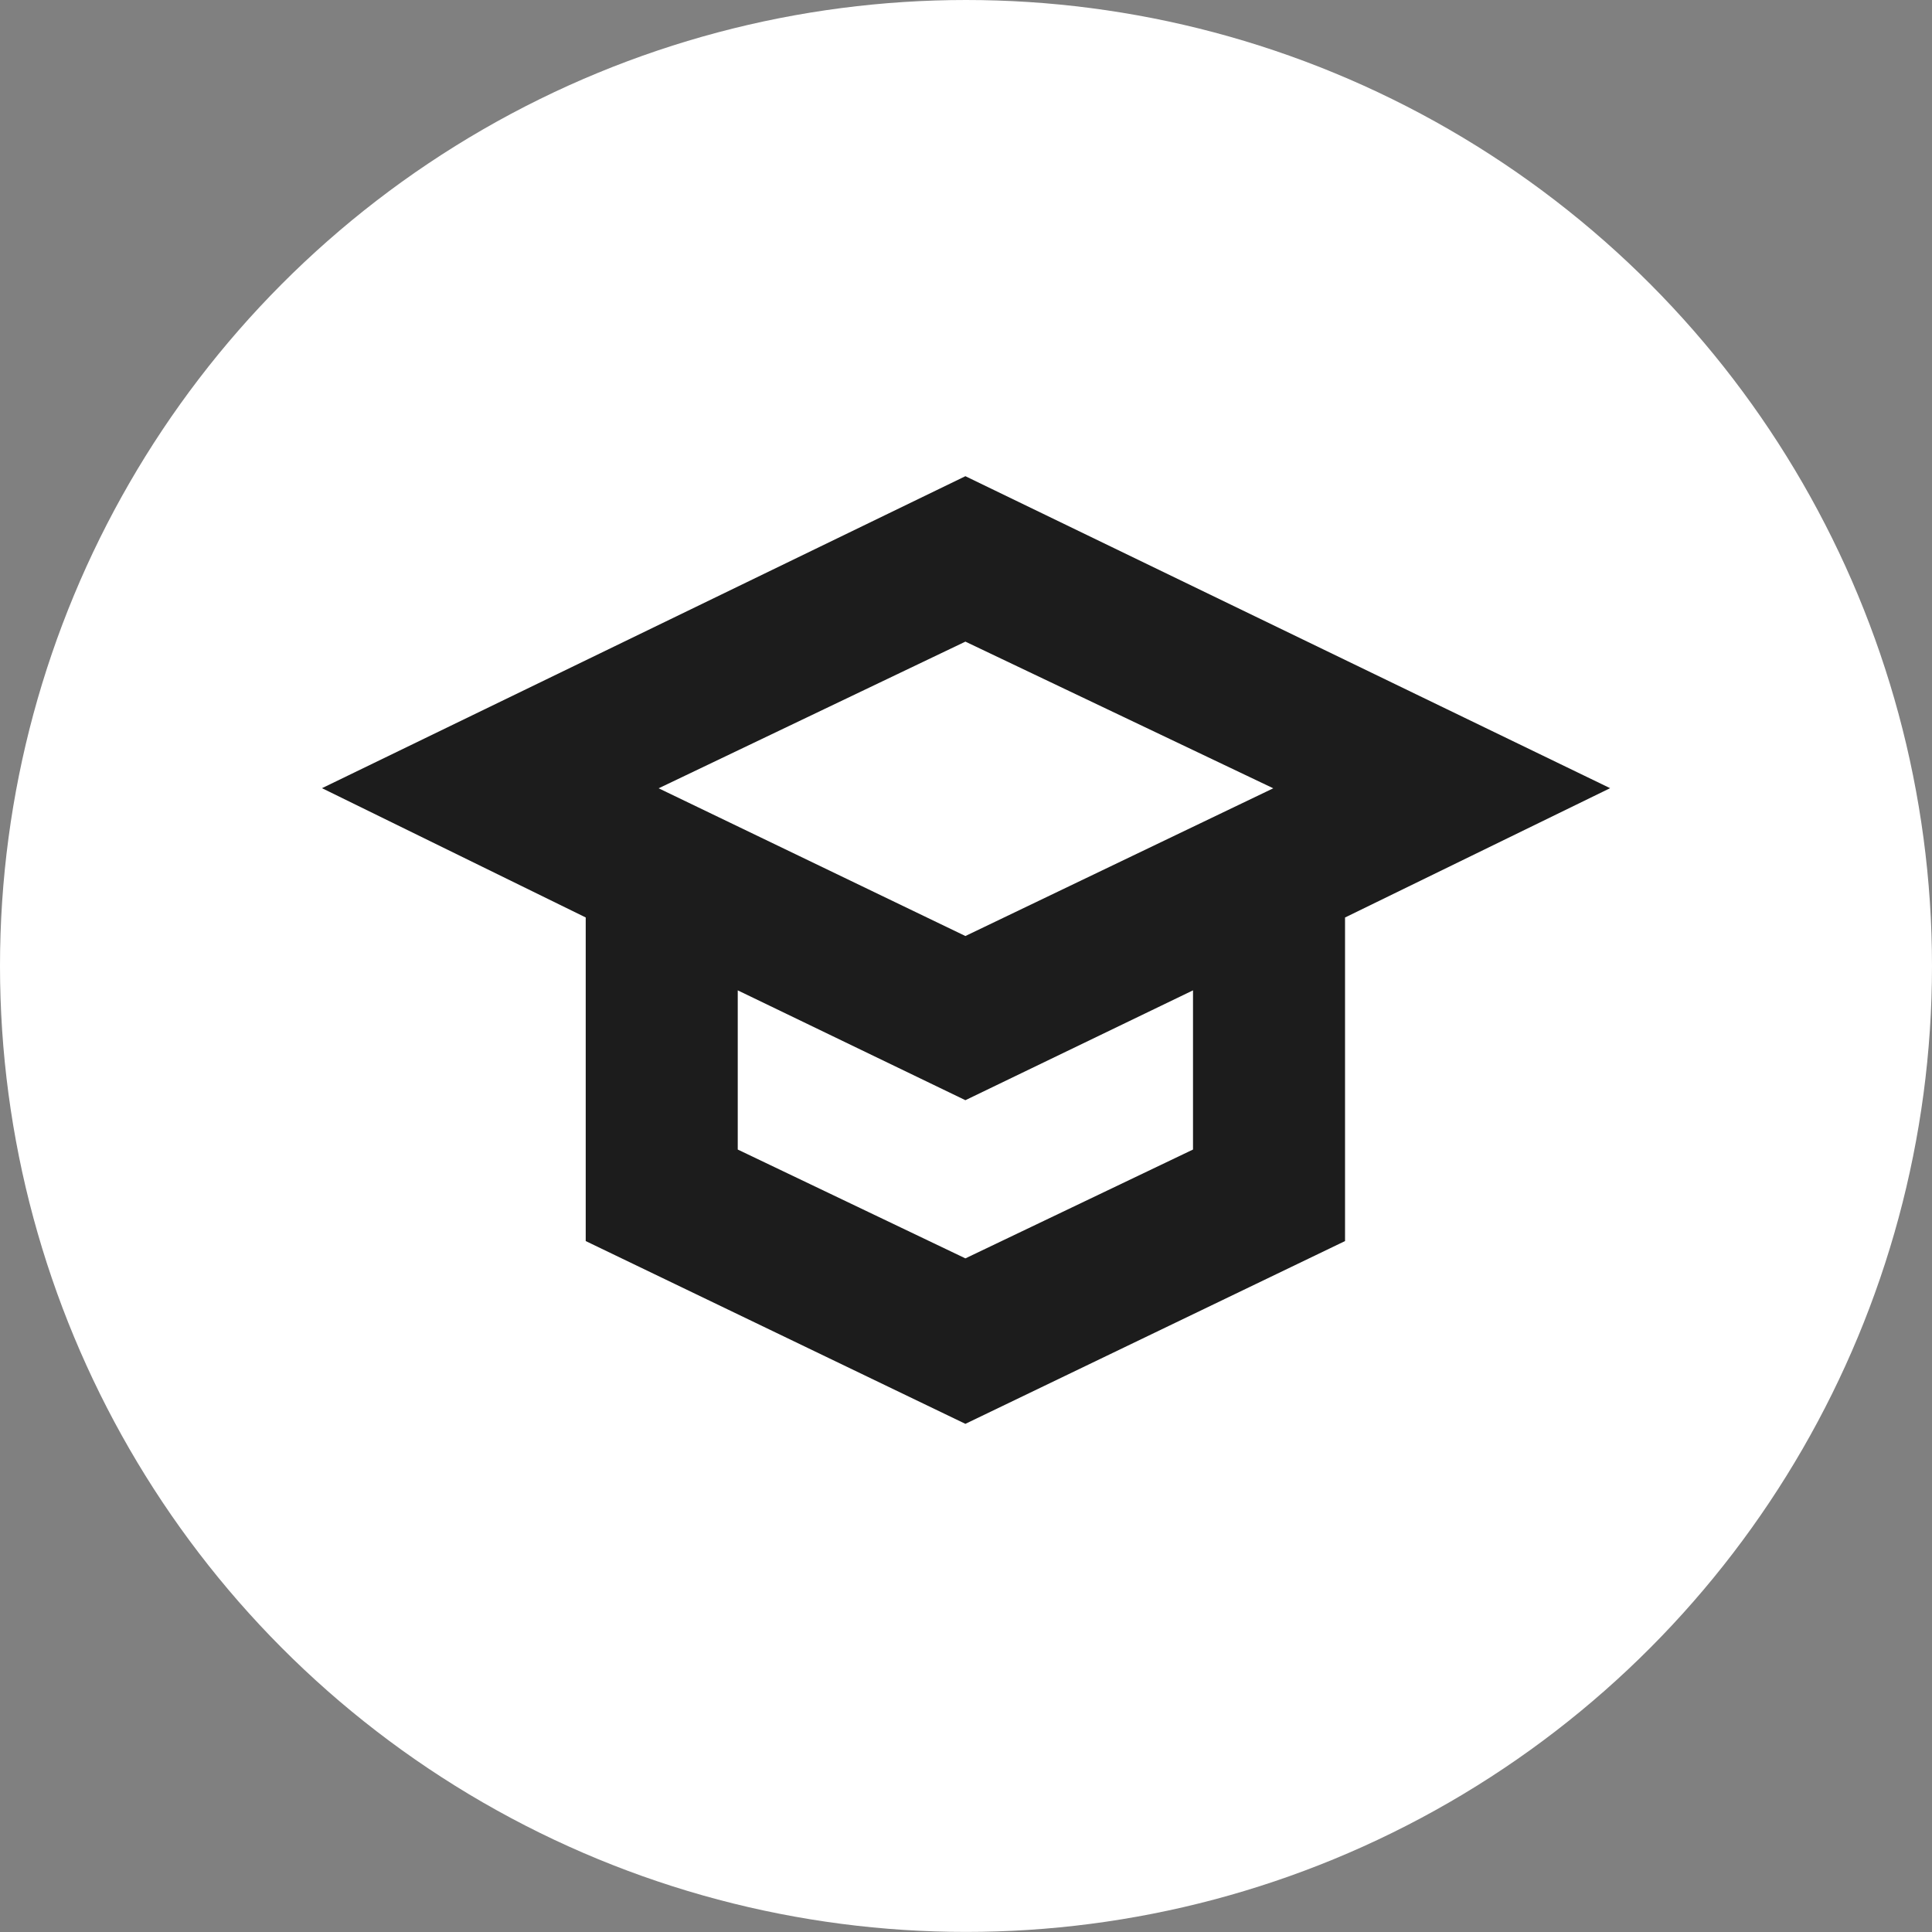
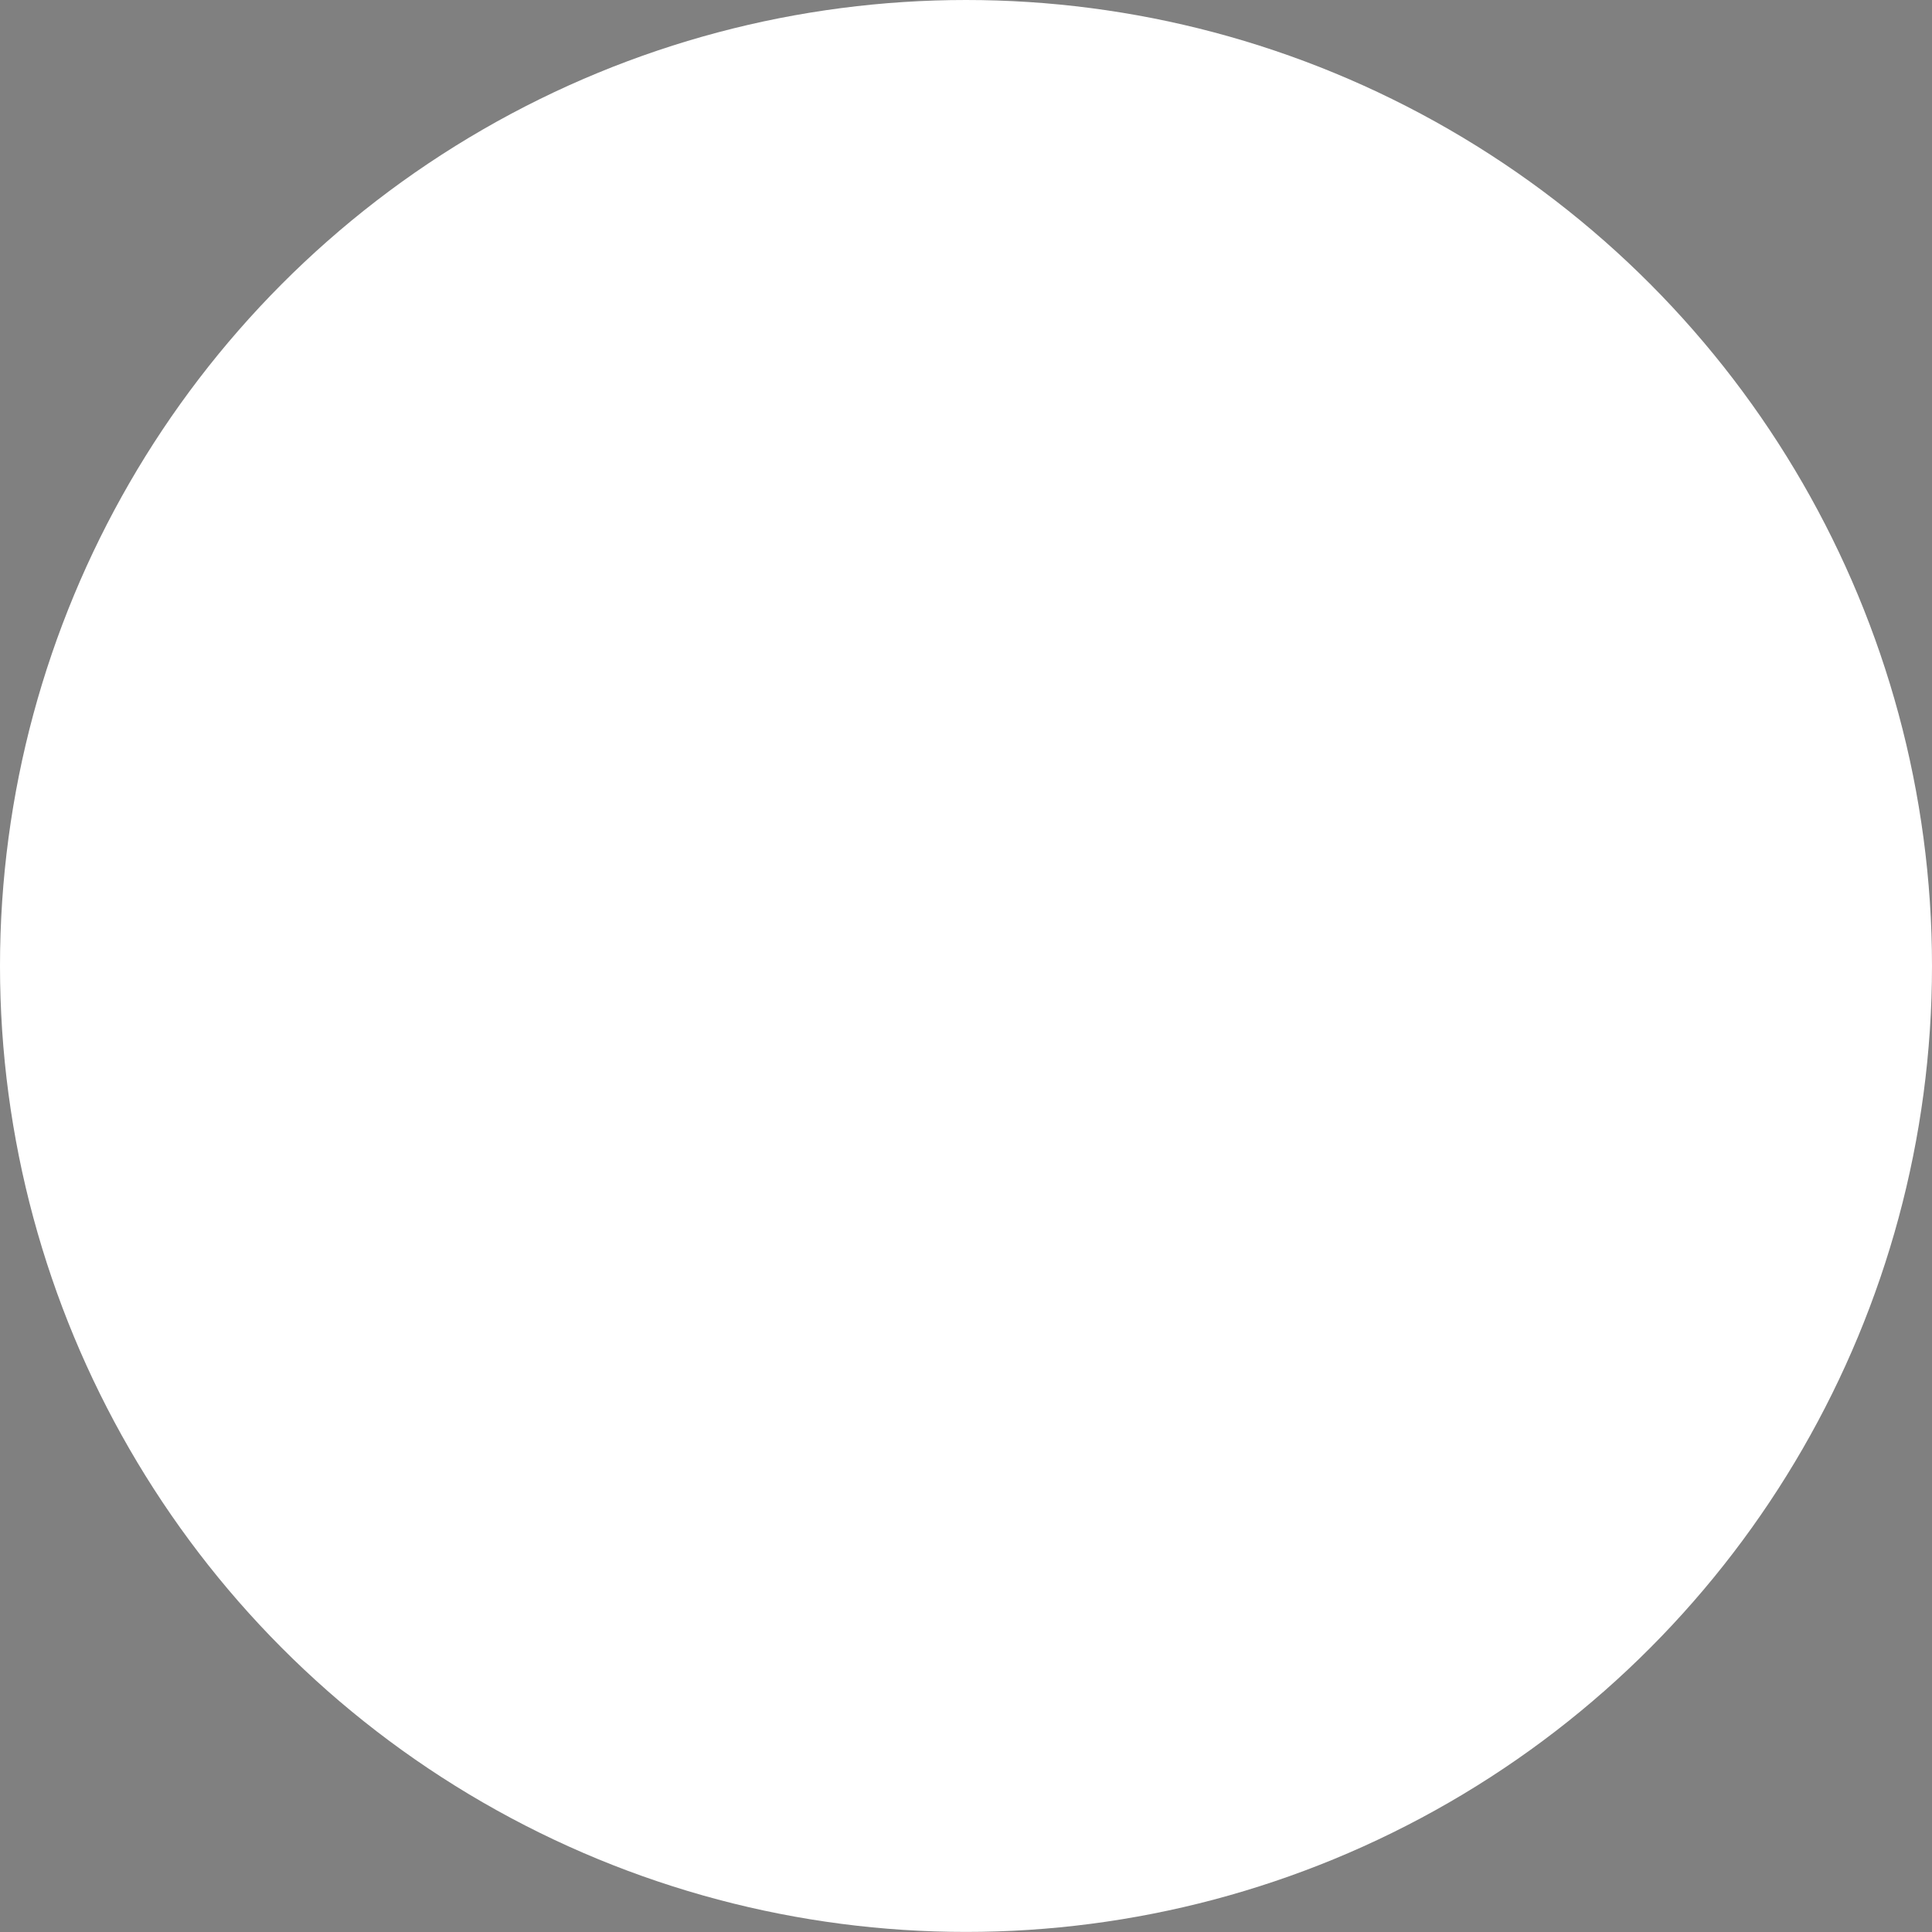
<svg xmlns="http://www.w3.org/2000/svg" width="48" height="48" viewBox="0 0 48 48" fill="none">
  <rect x="0" y="0" width="48" height="48" fill="#808080" stroke="none" />
  <ellipse cx="24" cy="23.999" rx="24" ry="23.999" fill="white" />
-   <path fill-rule="evenodd" clip-rule="evenodd" d="M14.552 30.834L23.985 35.375L33.417 30.834V22.795L40.003 19.582L23.985 11.831L8 19.582L14.552 22.794V30.834ZM23.985 27.334L29.64 24.605V28.56L23.985 31.264L18.329 28.56V24.605L23.985 27.334ZM31.634 19.585L23.985 15.941L16.364 19.585L23.985 23.255L31.634 19.585Z" fill="#1C1C1C" />
</svg>